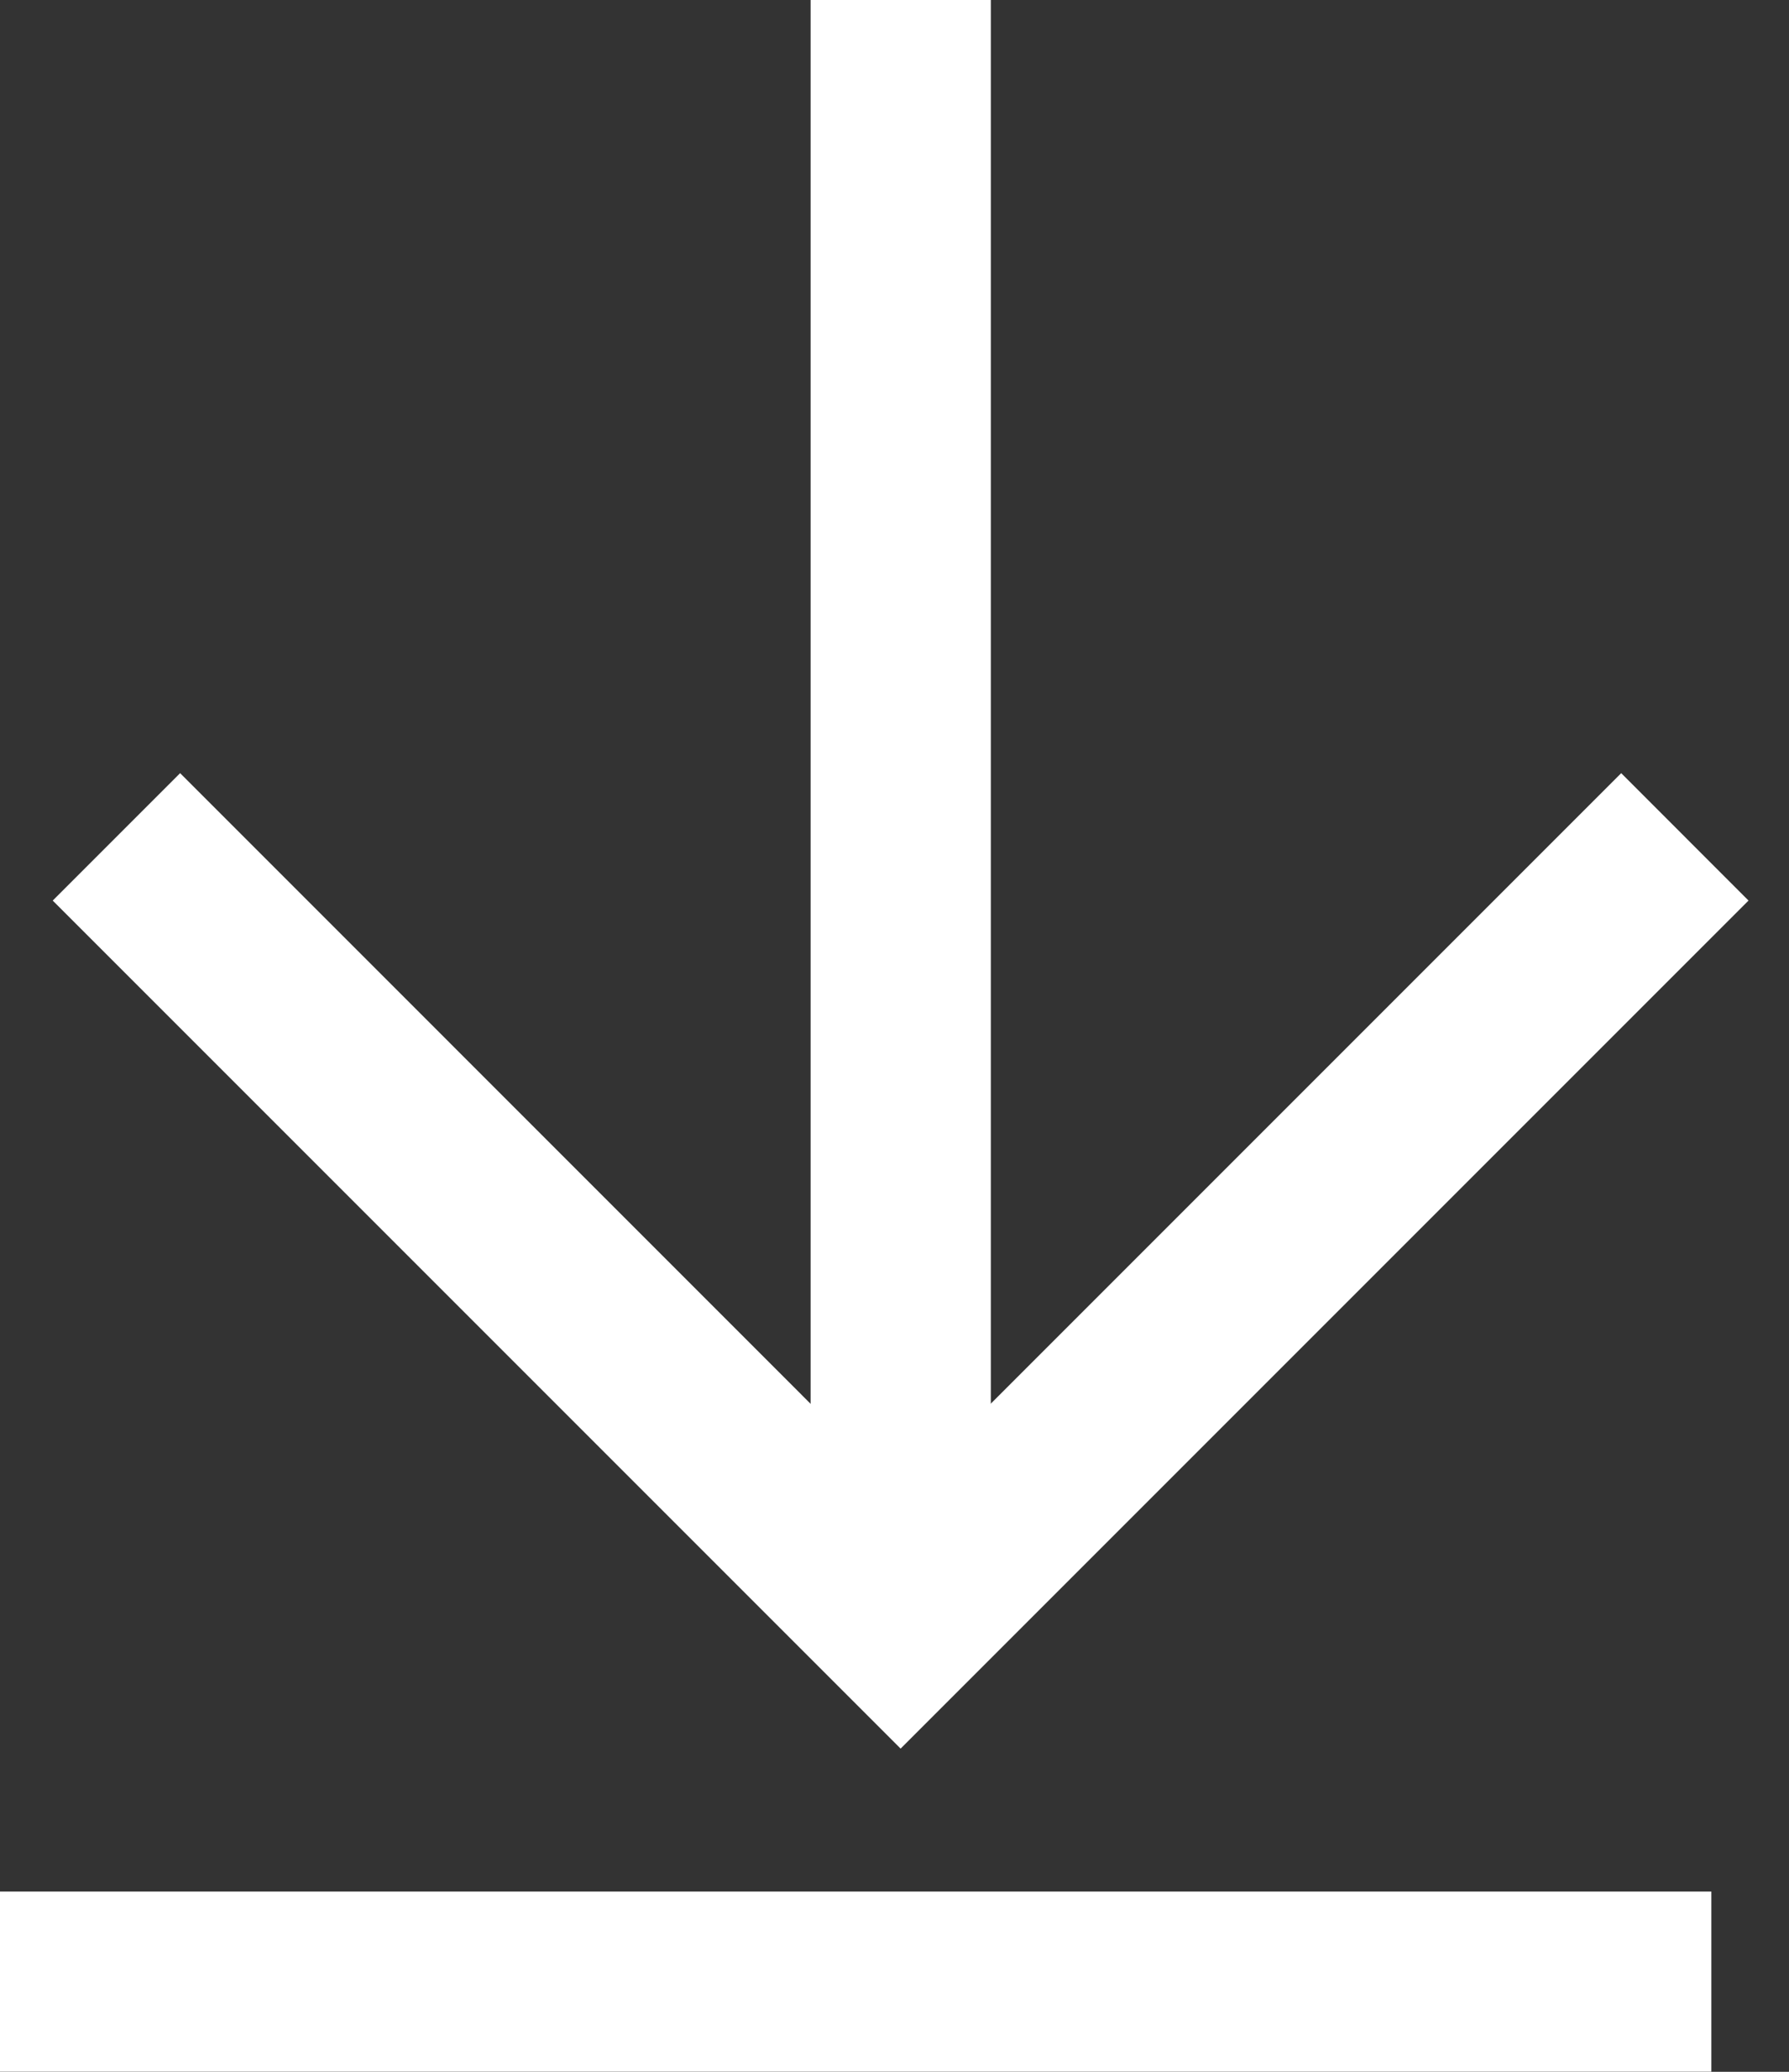
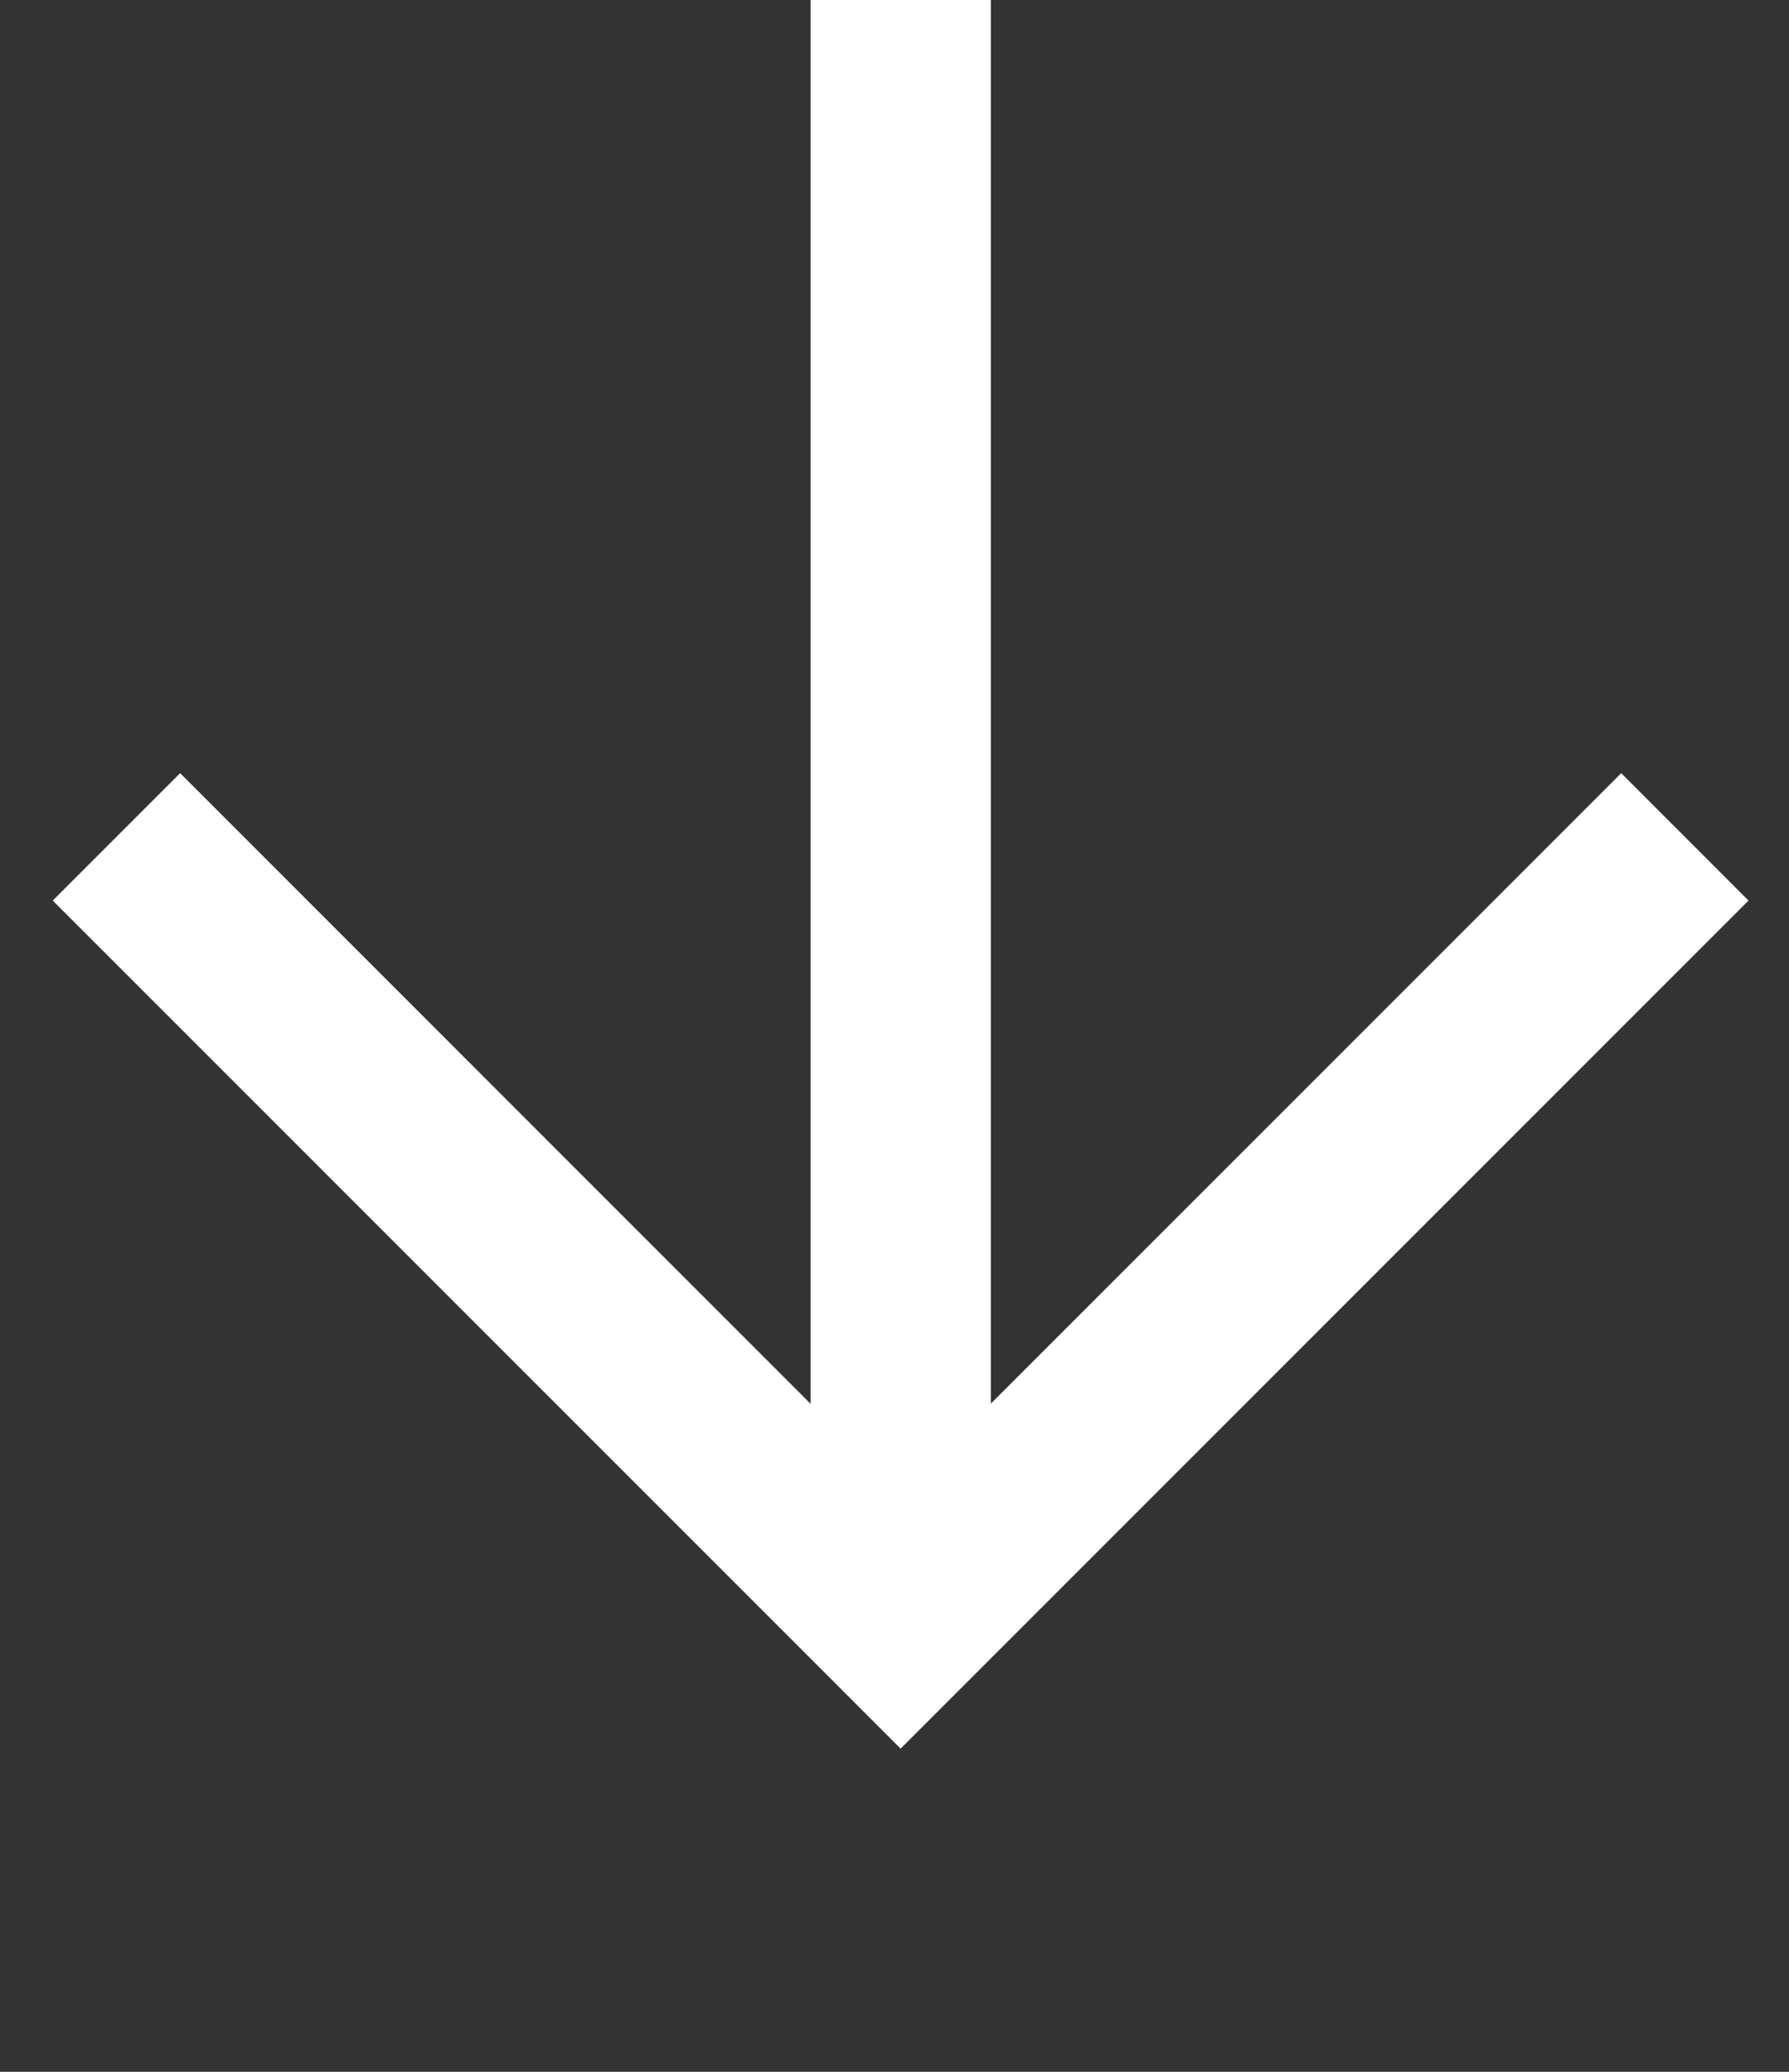
<svg xmlns="http://www.w3.org/2000/svg" width="19" height="22" viewBox="0 0 19 22" fill="none">
  <rect x="0" y="0" width="19" height="22" fill="#333333" stroke="none" />
  <path d="M8.609 16.262V0H10.523V16.262H8.609Z" fill="white" />
-   <path d="M0 20.086H18.175V21.999H0V20.086Z" fill="white" />
  <path fill-rule="evenodd" clip-rule="evenodd" d="M17.218 8.21L9.565 15.863L1.913 8.21L0.56 9.563L9.565 18.568L18.57 9.563L17.218 8.21Z" fill="white" />
</svg>